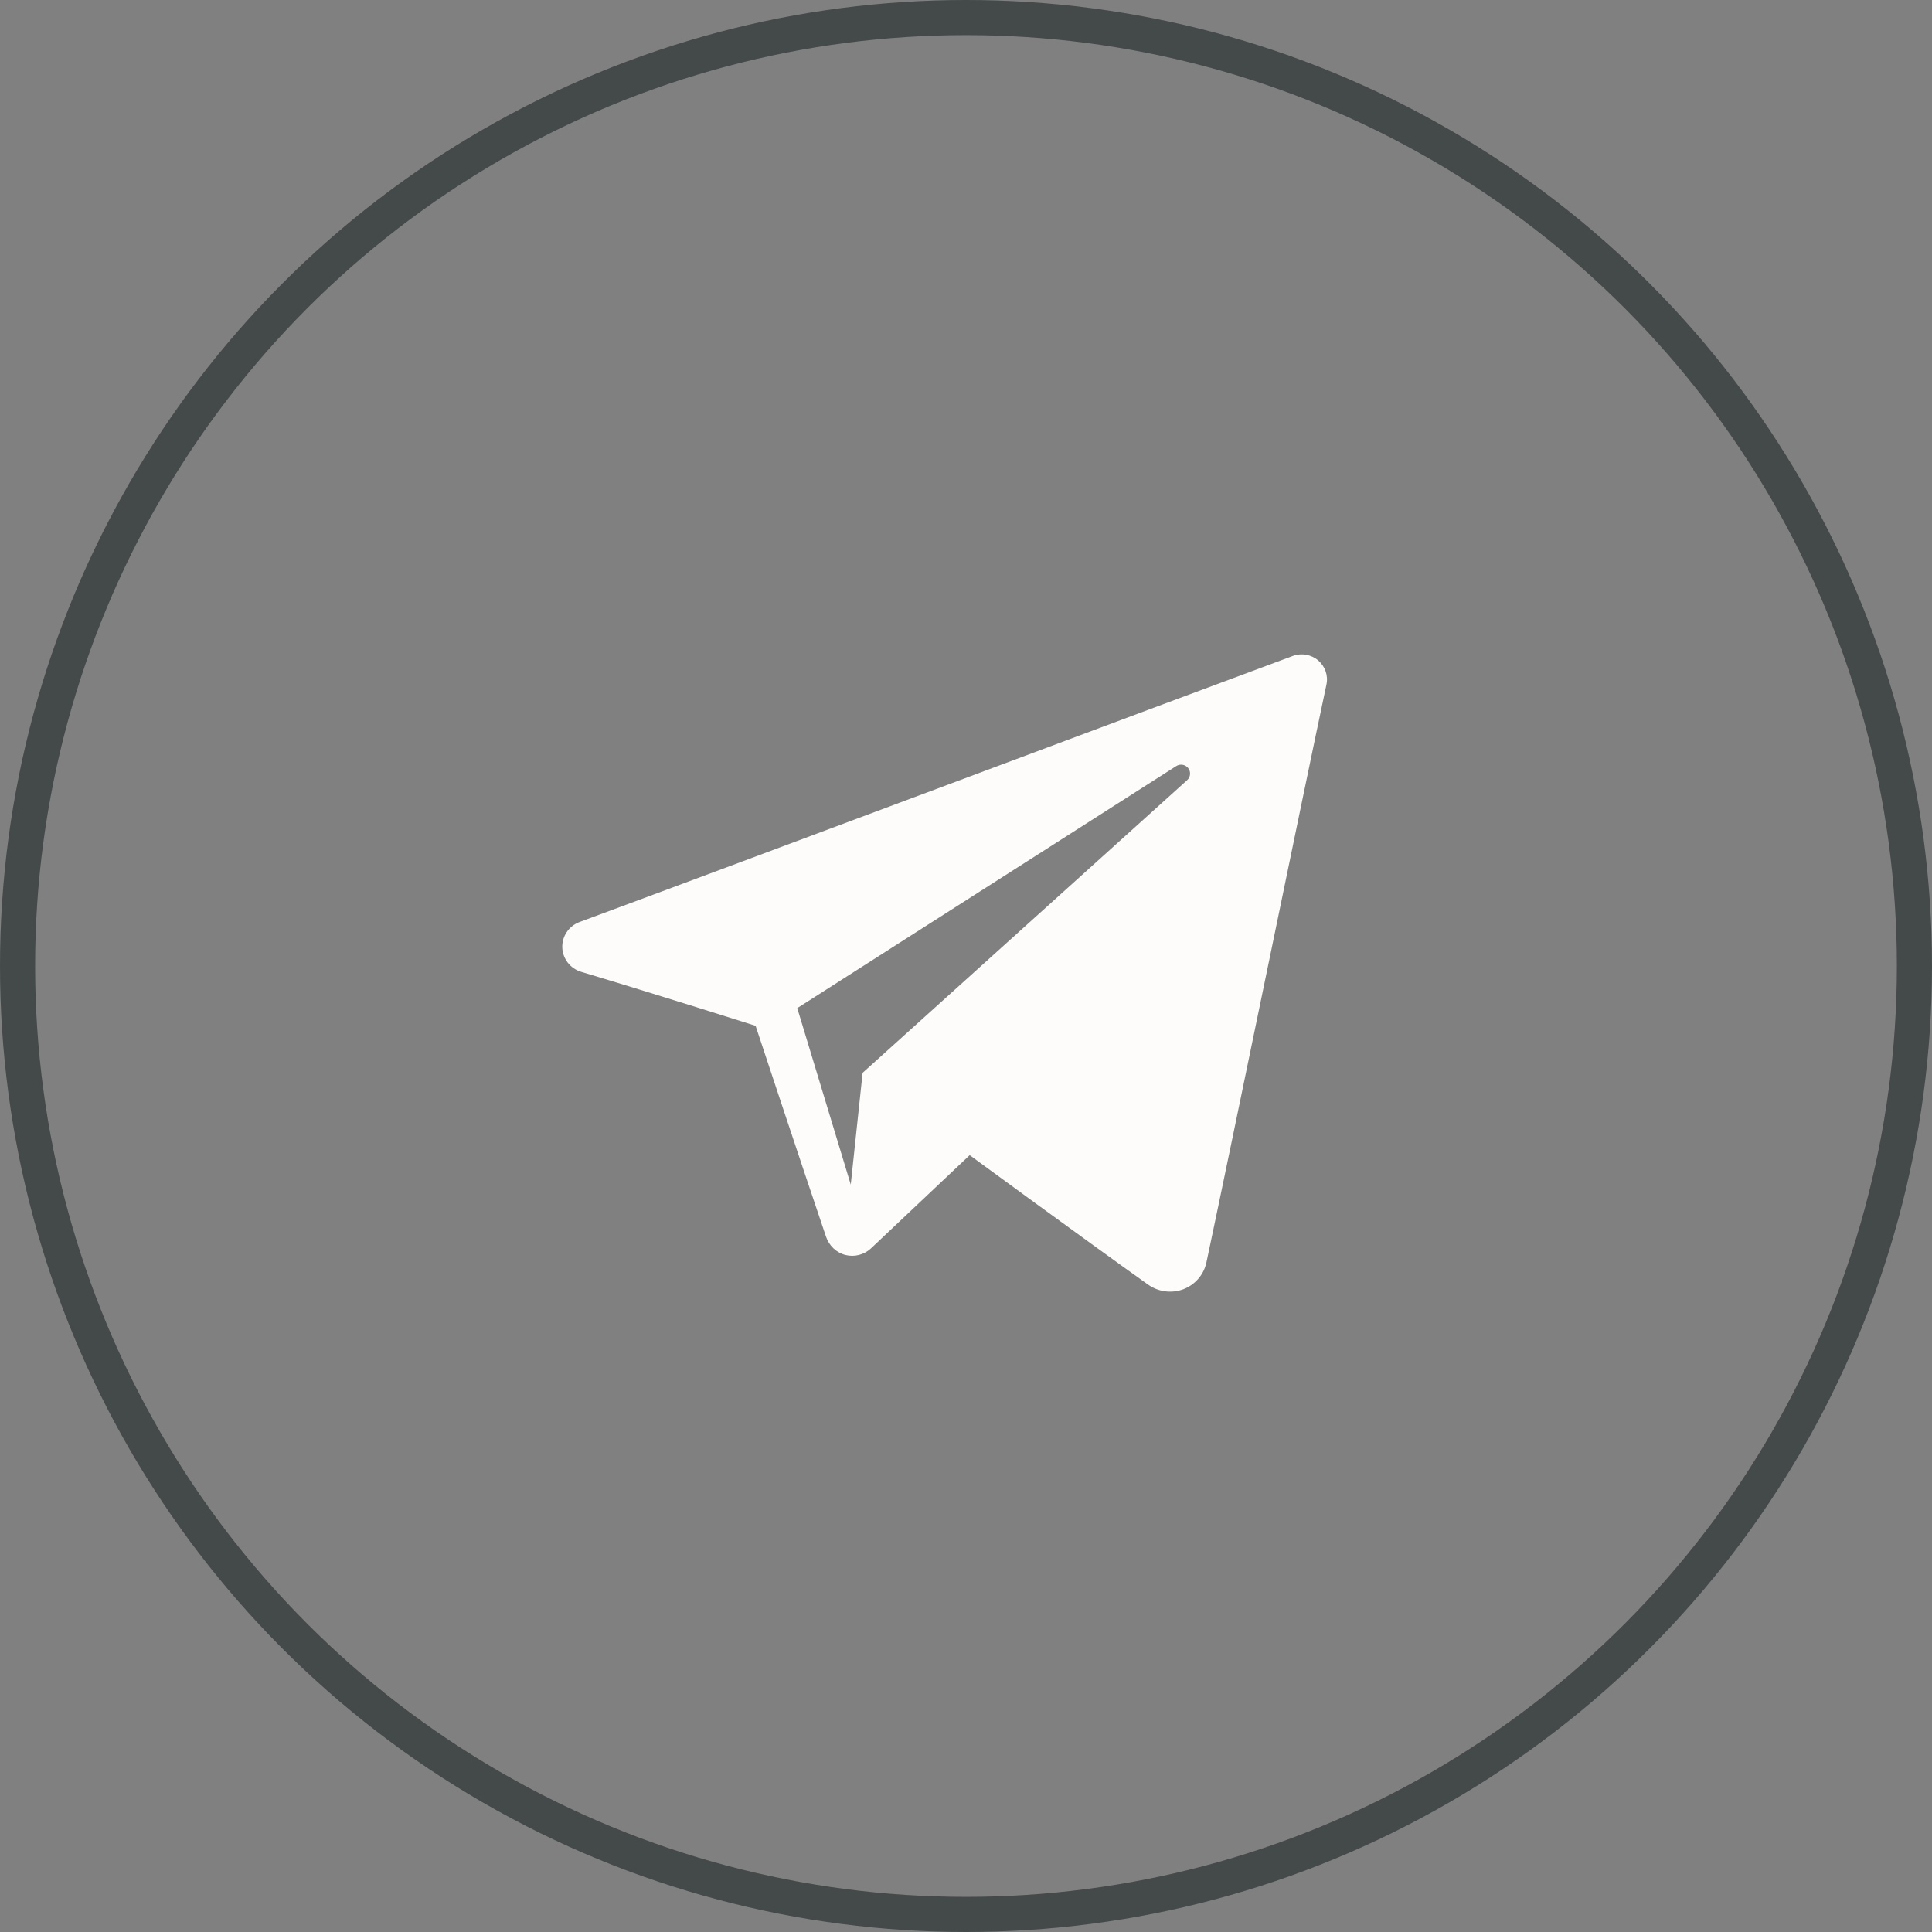
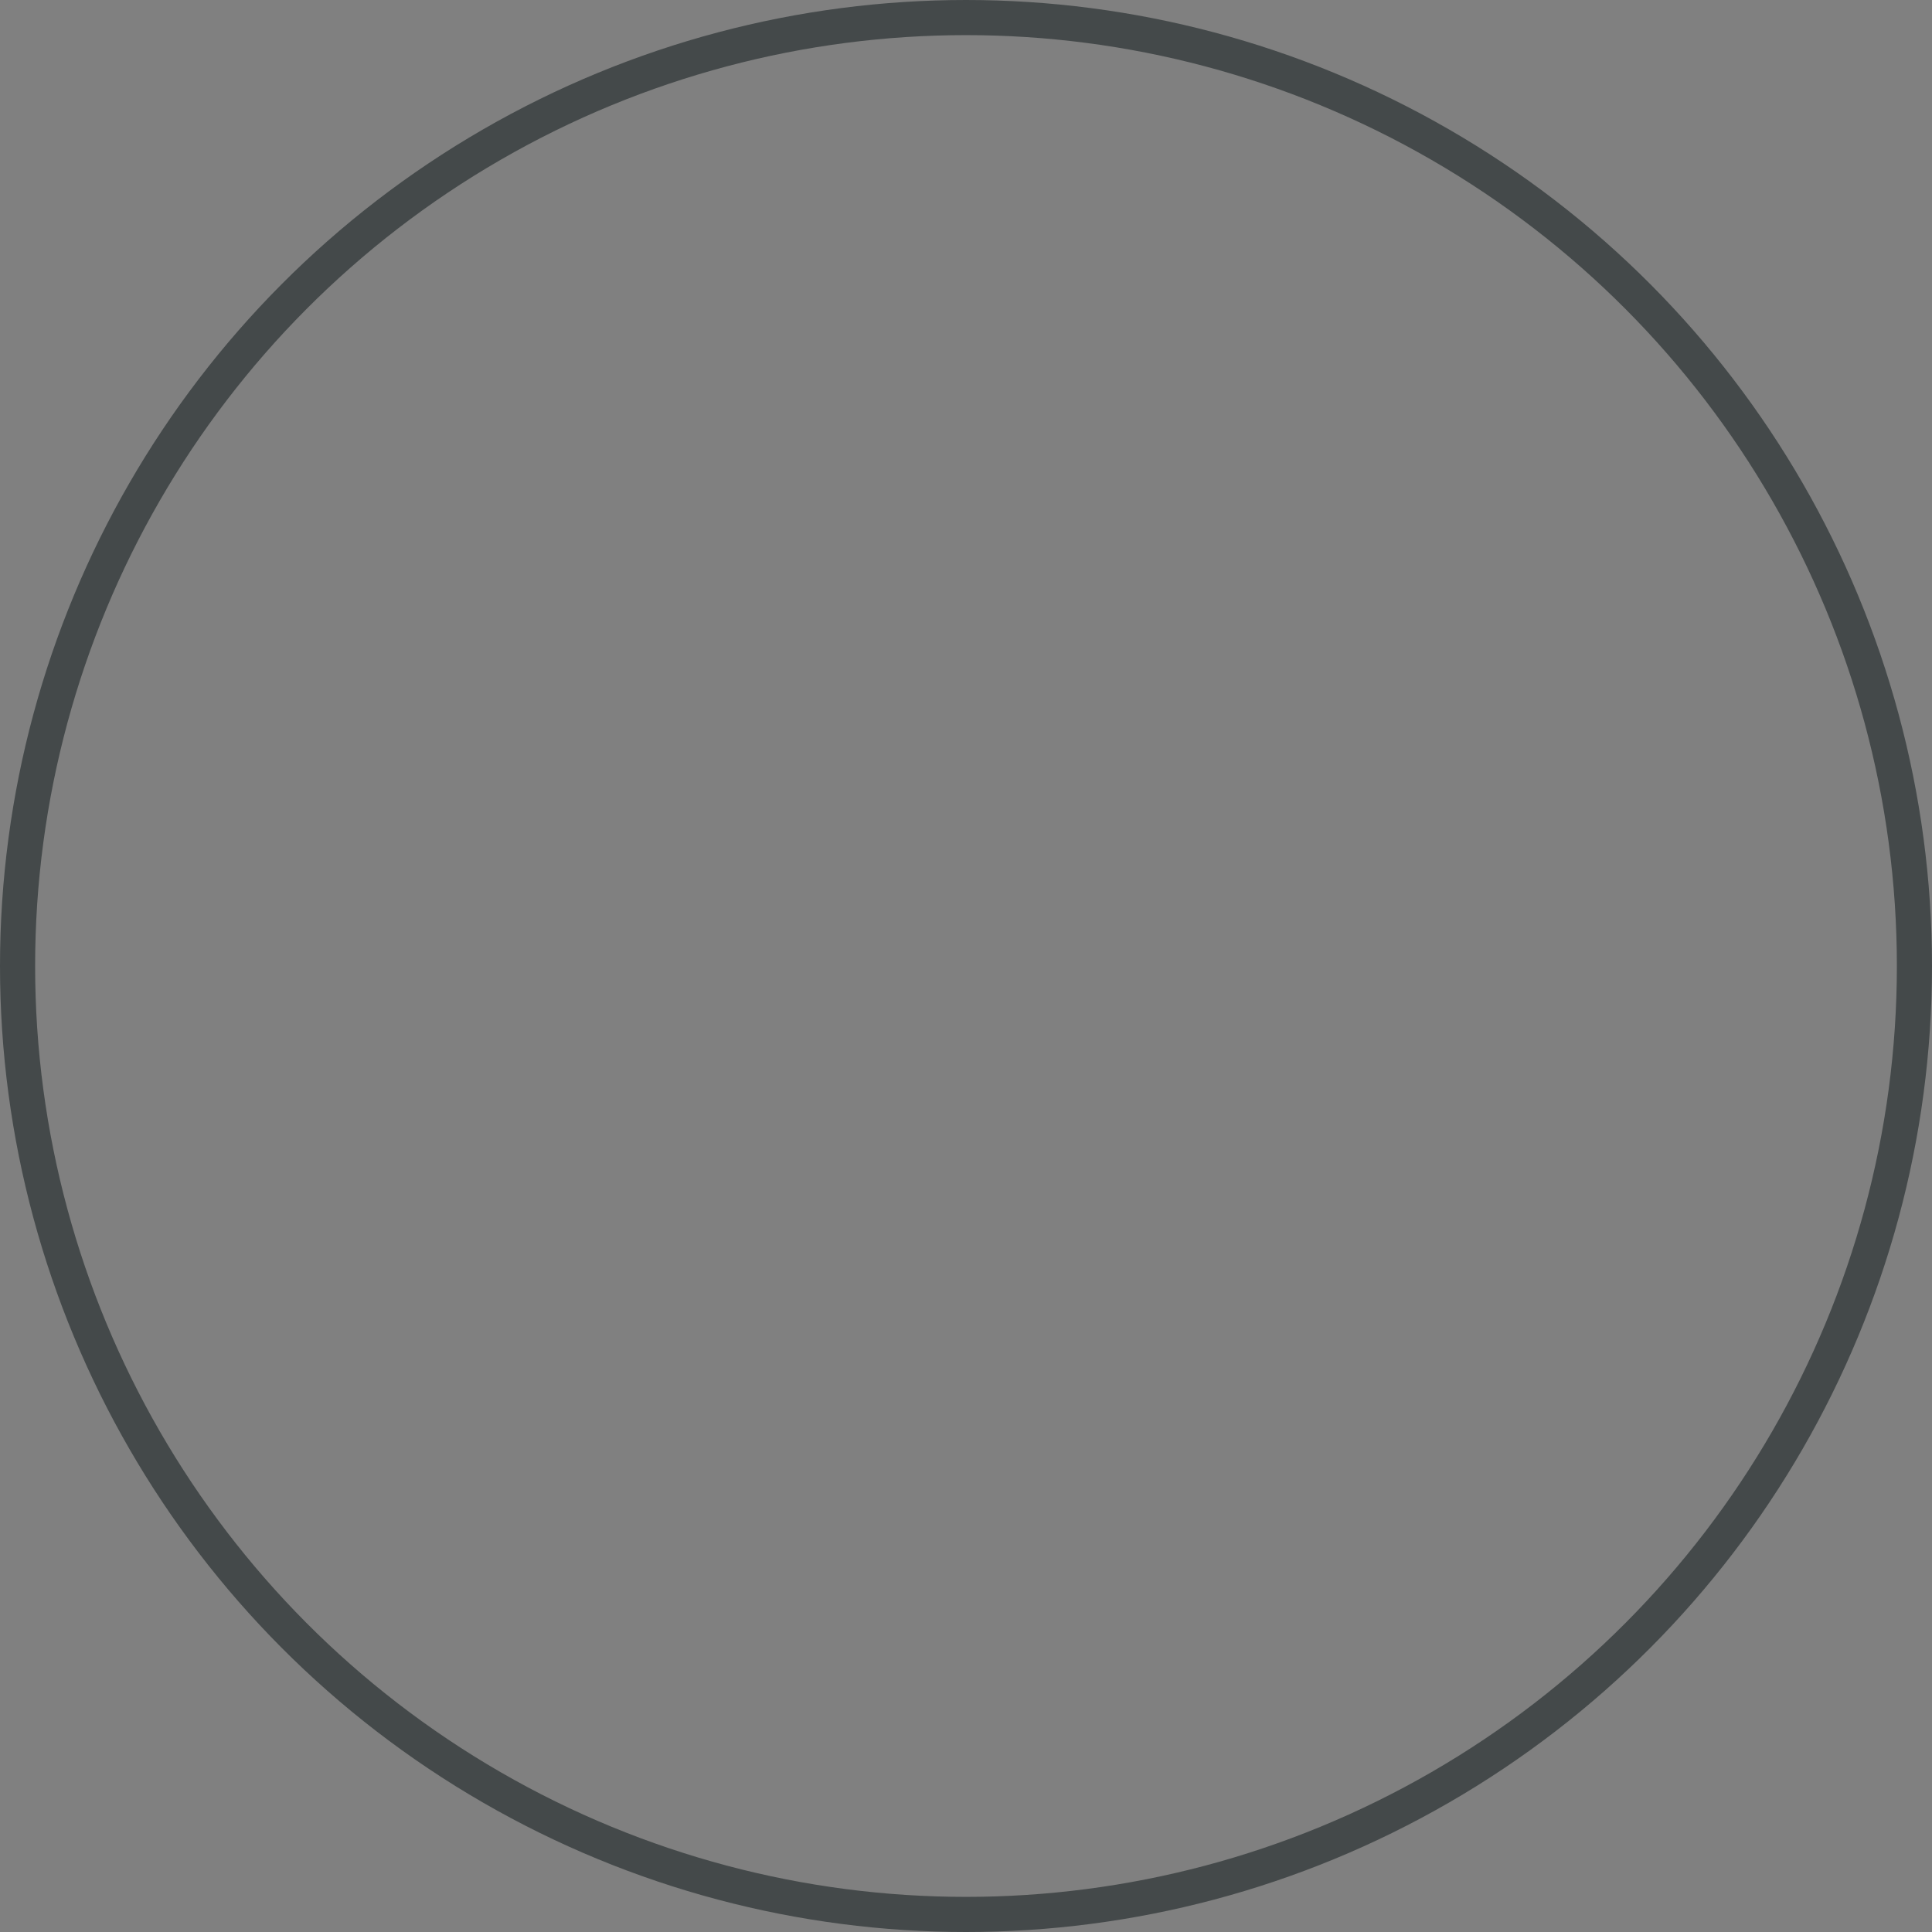
<svg xmlns="http://www.w3.org/2000/svg" width="55" height="55" viewBox="0 0 55 55" fill="none">
  <rect x="0" y="0" width="55" height="55" fill="#808080" stroke="none" />
-   <path fill-rule="evenodd" clip-rule="evenodd" d="M32.683 36.57C32.975 36.777 33.351 36.828 33.687 36.702C34.023 36.574 34.269 36.287 34.344 35.94C35.132 32.235 37.044 22.858 37.761 19.488C37.816 19.235 37.725 18.971 37.526 18.801C37.326 18.631 37.049 18.582 36.803 18.674C32.999 20.082 21.286 24.477 16.499 26.248C16.195 26.361 15.997 26.653 16.007 26.973C16.018 27.294 16.234 27.573 16.545 27.666C18.692 28.308 21.51 29.202 21.51 29.202C21.51 29.202 22.827 33.179 23.514 35.202C23.6 35.456 23.799 35.656 24.061 35.725C24.322 35.793 24.602 35.721 24.797 35.537C25.9 34.495 27.605 32.885 27.605 32.885C27.605 32.885 30.845 35.261 32.683 36.57ZM22.696 28.699L24.219 33.723L24.557 30.541C24.557 30.541 30.441 25.234 33.796 22.209C33.894 22.12 33.907 21.971 33.826 21.867C33.745 21.763 33.596 21.738 33.485 21.809C29.597 24.292 22.696 28.699 22.696 28.699Z" fill="#FDFCFB" />
  <circle cx="27.5" cy="27.5" r="27" stroke="#44494A" />
</svg>